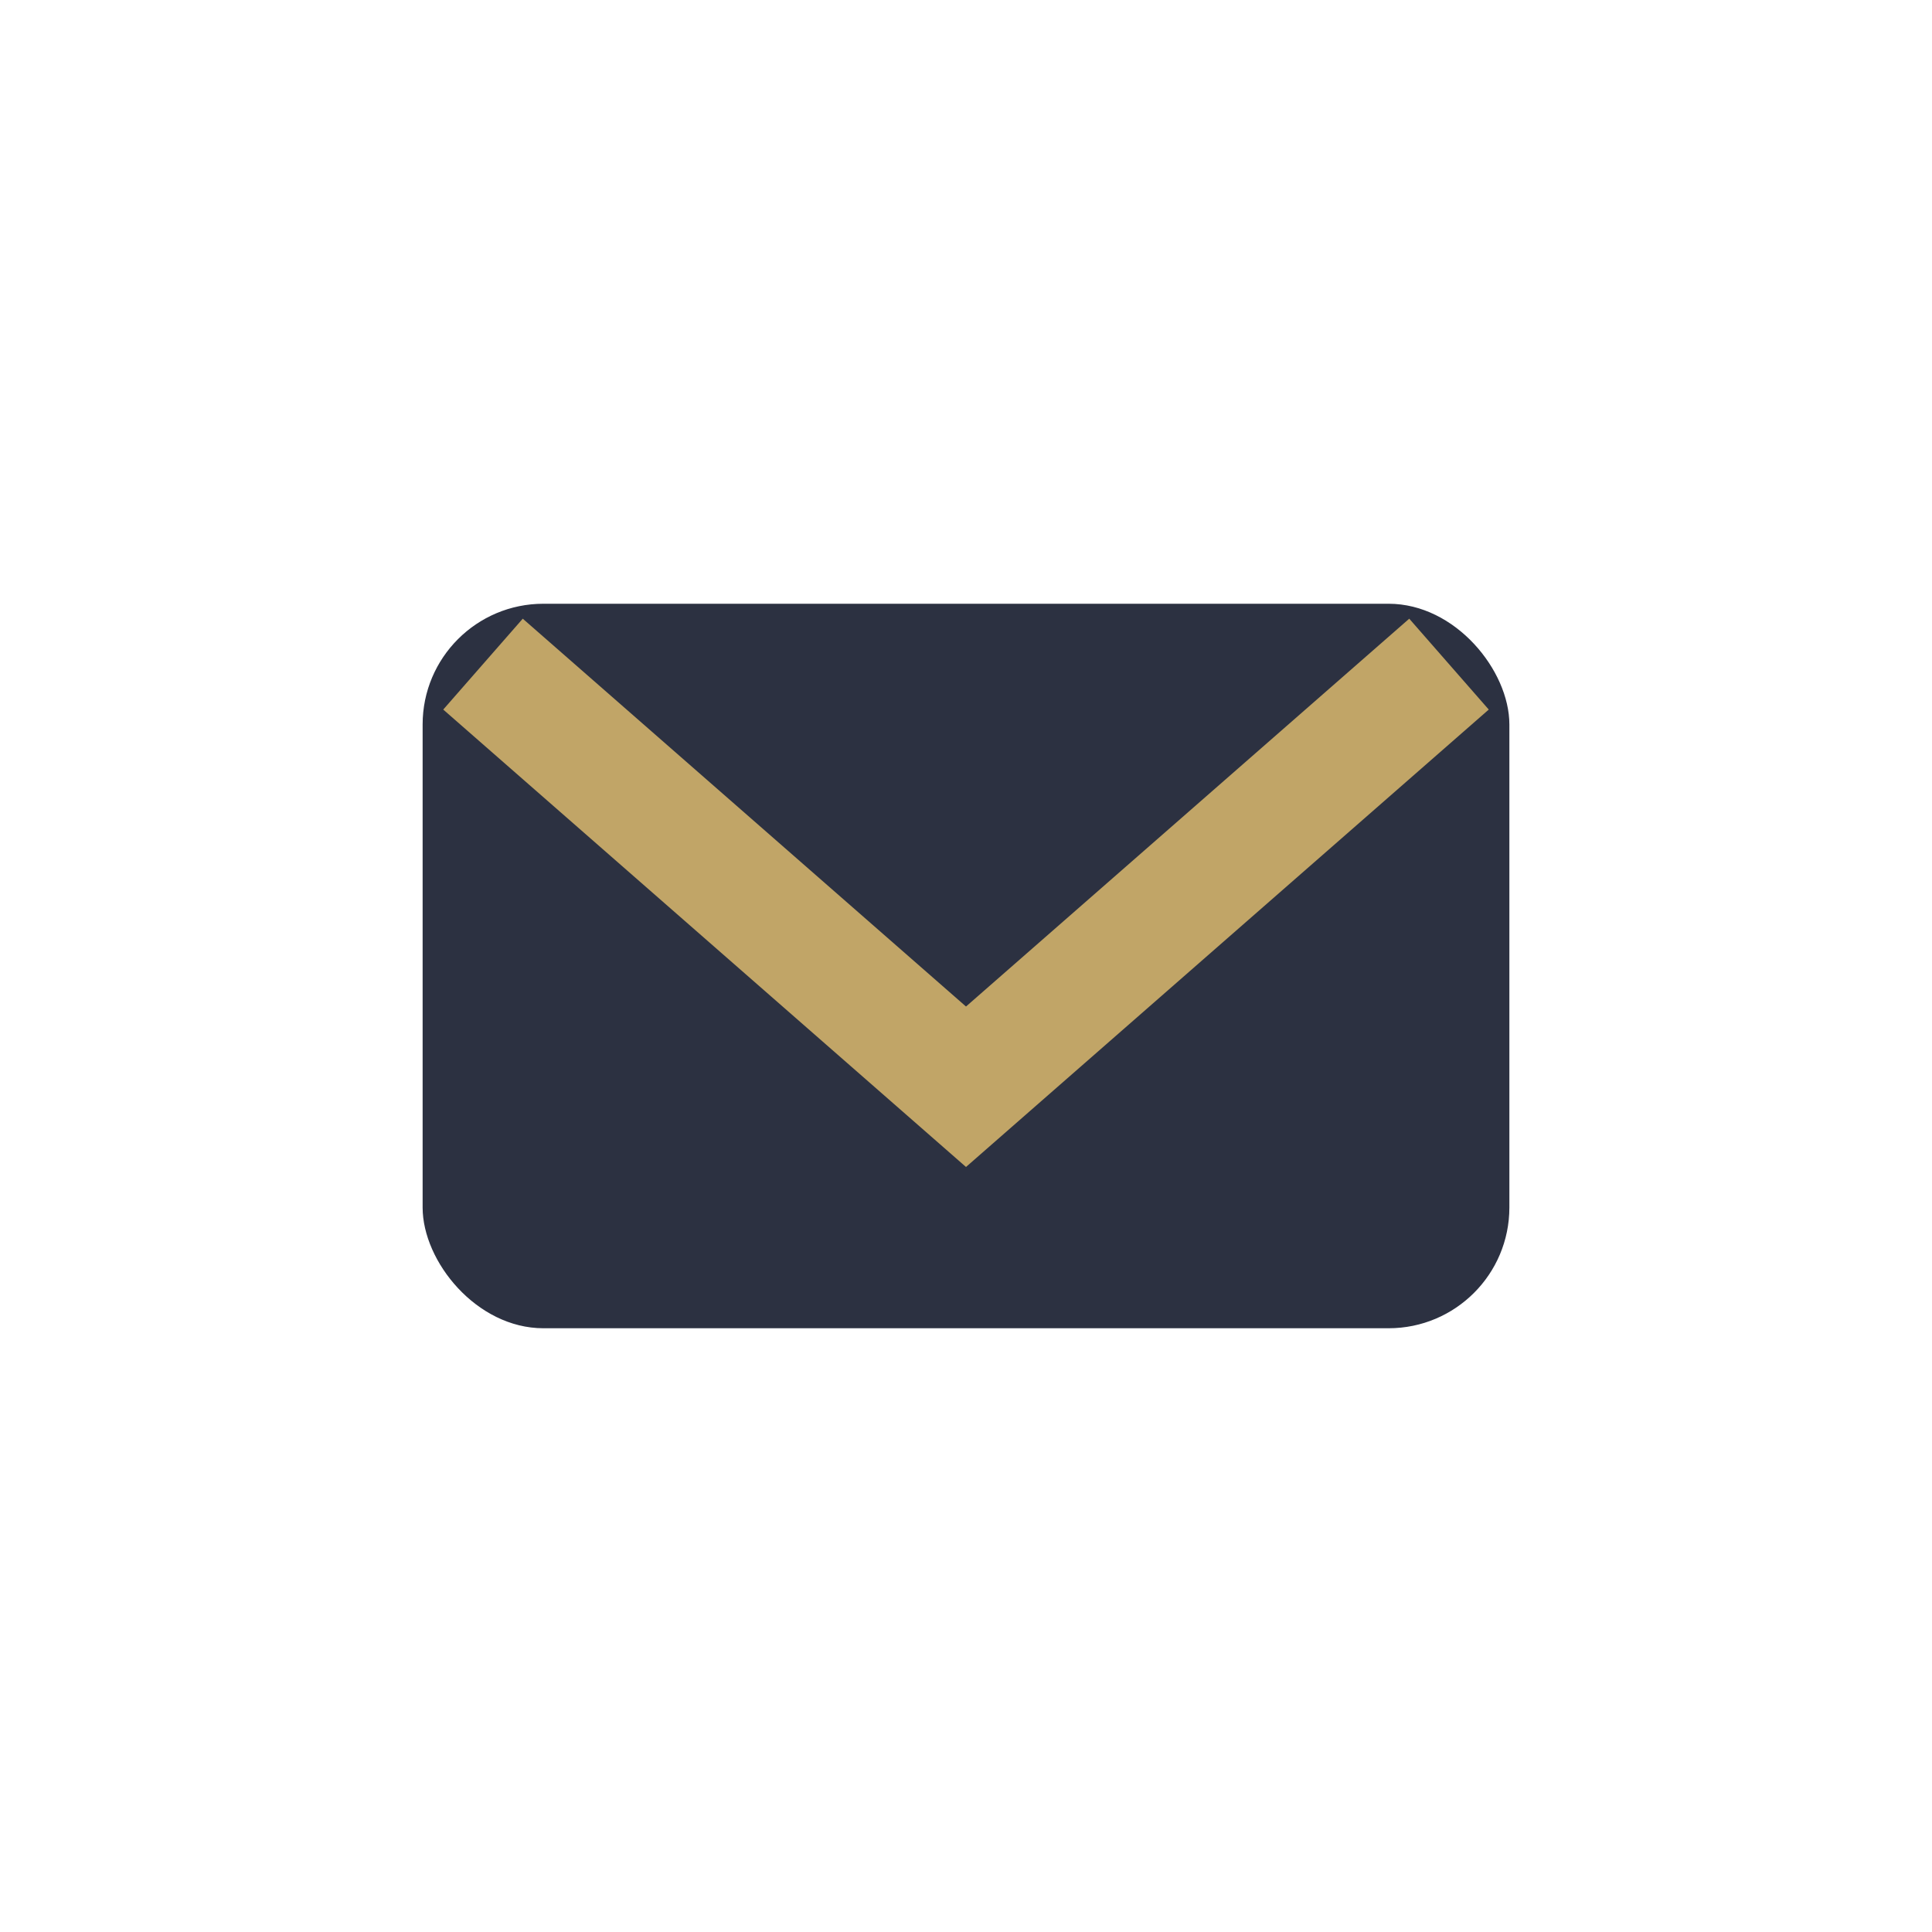
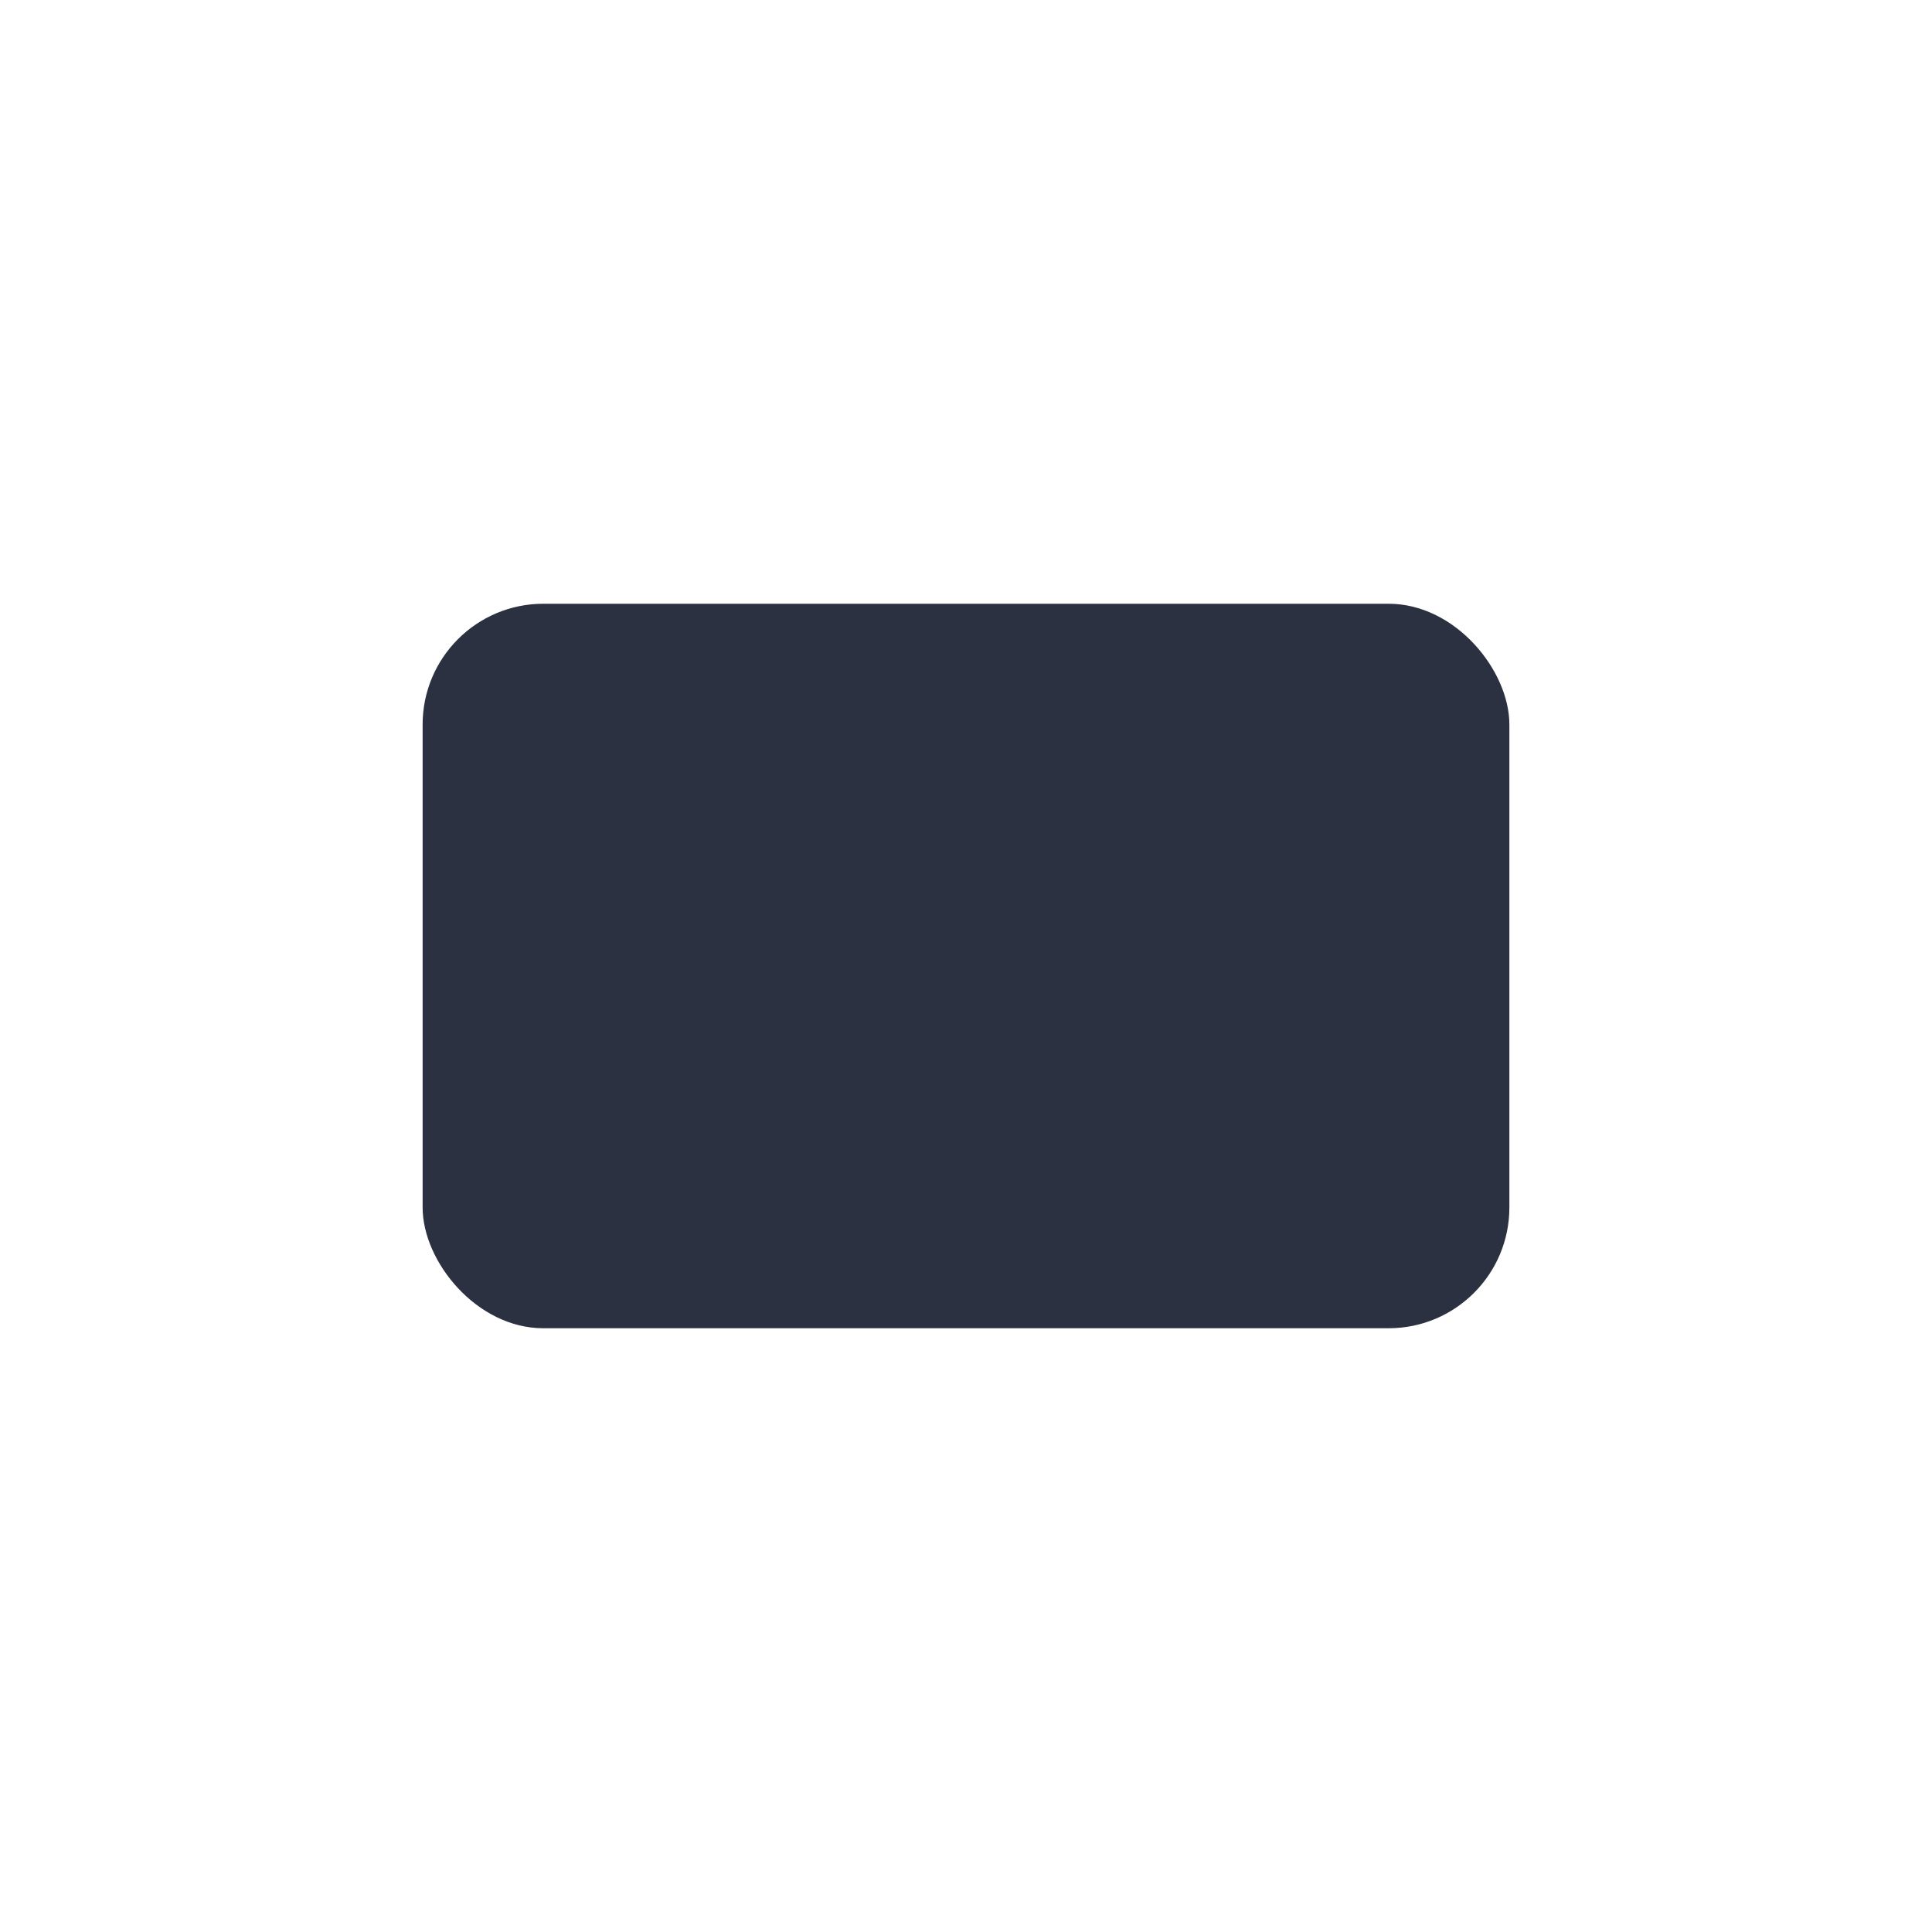
<svg xmlns="http://www.w3.org/2000/svg" width="32" height="32" viewBox="0 0 32 32">
  <rect x="7" y="10" width="18" height="12" rx="2" fill="#2C3141" />
-   <path d="M8 11l8 7 8-7" stroke="#C1A567" stroke-width="2" fill="none" />
</svg>